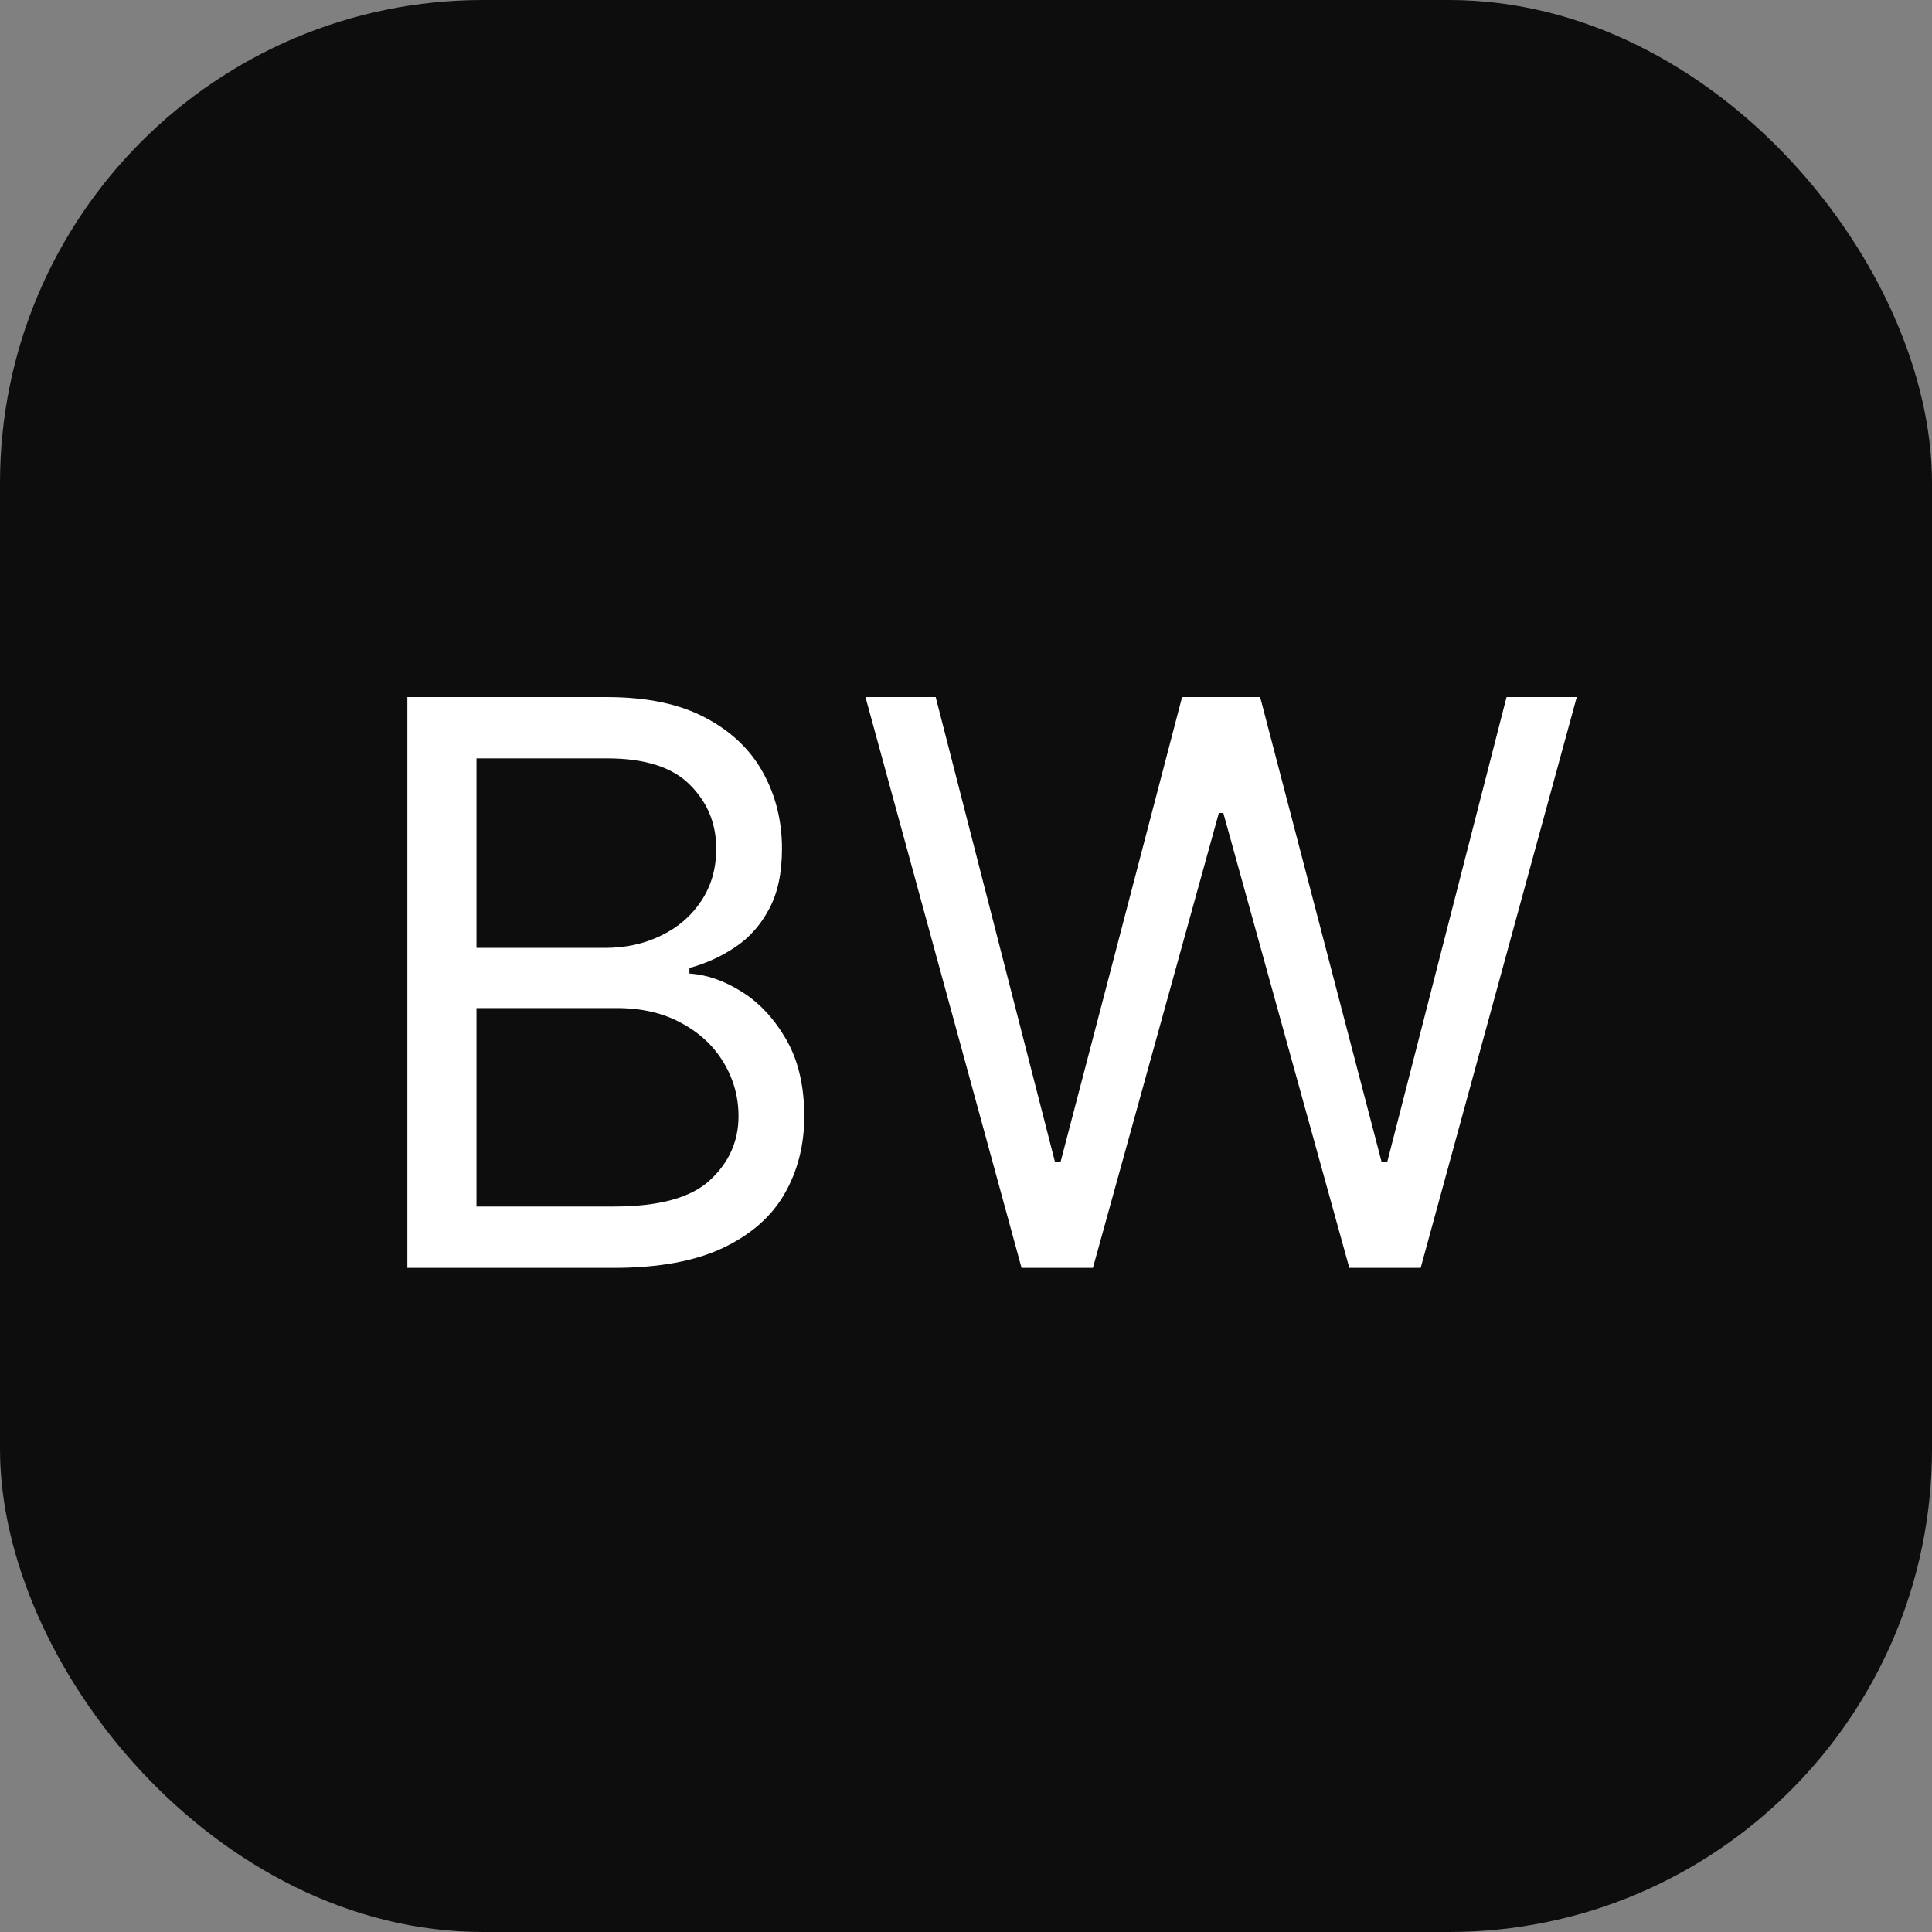
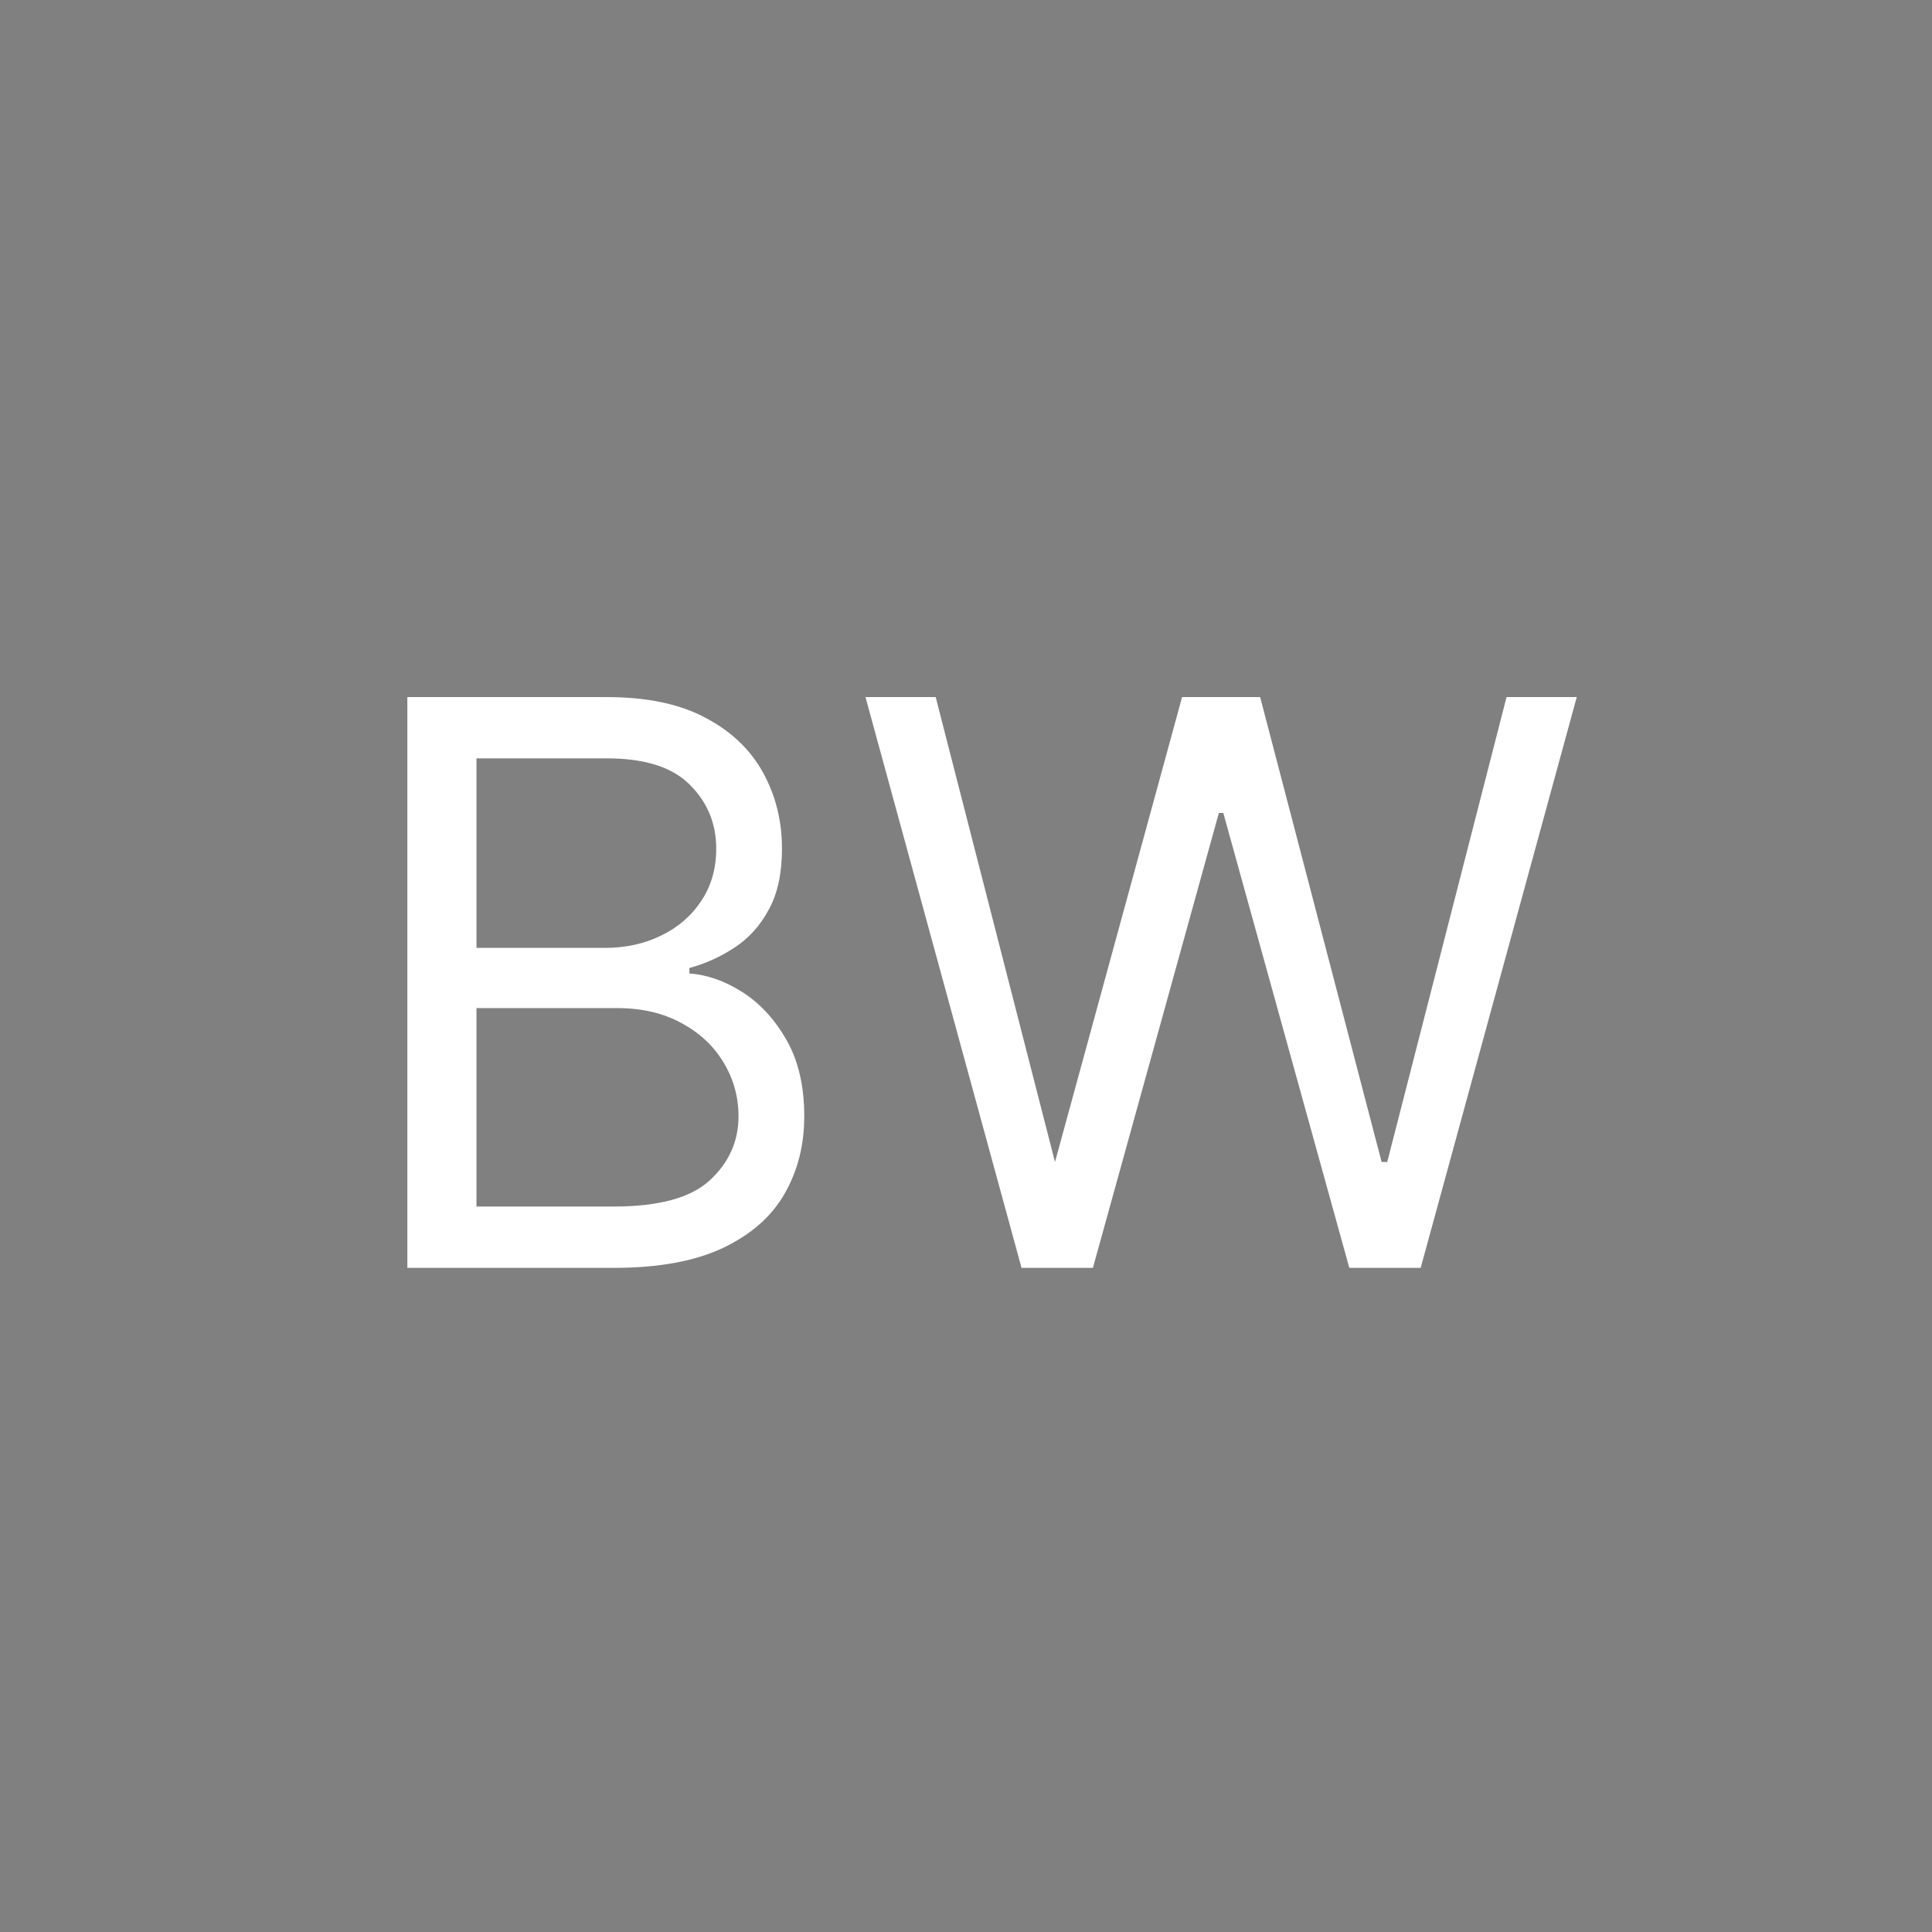
<svg xmlns="http://www.w3.org/2000/svg" version="1.1" width="32" height="32">
  <rect width="100%" height="100%" fill="#808080" stroke="none" />
  <svg width="32" height="32" viewBox="0 0 32 32" fill="none">
-     <rect width="32" height="32" rx="8" fill="#0D0D0D" />
-     <path d="M6.747 21V11.546H10.053C10.711 11.546 11.255 11.659 11.682 11.887C12.11 12.112 12.429 12.415 12.638 12.796C12.847 13.175 12.952 13.595 12.952 14.057C12.952 14.463 12.88 14.799 12.735 15.063C12.593 15.328 12.406 15.537 12.172 15.691C11.941 15.845 11.69 15.959 11.419 16.033V16.125C11.709 16.143 11.999 16.245 12.292 16.43C12.584 16.614 12.829 16.879 13.026 17.224C13.223 17.568 13.321 17.99 13.321 18.489C13.321 18.963 13.214 19.389 12.998 19.767C12.783 20.146 12.443 20.446 11.978 20.668C11.513 20.889 10.908 21 10.164 21H6.747ZM7.892 19.984H10.164C10.912 19.984 11.442 19.84 11.756 19.55C12.073 19.258 12.232 18.904 12.232 18.489C12.232 18.169 12.15 17.873 11.987 17.602C11.824 17.328 11.592 17.11 11.29 16.947C10.988 16.78 10.631 16.697 10.219 16.697H7.892V19.984ZM7.892 15.7H10.016C10.361 15.7 10.671 15.633 10.948 15.497C11.229 15.362 11.45 15.171 11.613 14.925C11.779 14.678 11.863 14.389 11.863 14.057C11.863 13.641 11.718 13.289 11.428 13C11.139 12.707 10.681 12.561 10.053 12.561H7.892V15.7ZM16.92 21L14.335 11.546H15.498L17.474 19.246H17.566L19.579 11.546H20.872L22.884 19.246H22.977L24.953 11.546H26.116L23.531 21H22.349L20.262 13.466H20.188L18.102 21H16.92Z" fill="white" />
+     <path d="M6.747 21V11.546H10.053C10.711 11.546 11.255 11.659 11.682 11.887C12.11 12.112 12.429 12.415 12.638 12.796C12.847 13.175 12.952 13.595 12.952 14.057C12.952 14.463 12.88 14.799 12.735 15.063C12.593 15.328 12.406 15.537 12.172 15.691C11.941 15.845 11.69 15.959 11.419 16.033V16.125C11.709 16.143 11.999 16.245 12.292 16.43C12.584 16.614 12.829 16.879 13.026 17.224C13.223 17.568 13.321 17.99 13.321 18.489C13.321 18.963 13.214 19.389 12.998 19.767C12.783 20.146 12.443 20.446 11.978 20.668C11.513 20.889 10.908 21 10.164 21H6.747ZM7.892 19.984H10.164C10.912 19.984 11.442 19.84 11.756 19.55C12.073 19.258 12.232 18.904 12.232 18.489C12.232 18.169 12.15 17.873 11.987 17.602C11.824 17.328 11.592 17.11 11.29 16.947C10.988 16.78 10.631 16.697 10.219 16.697H7.892V19.984ZM7.892 15.7H10.016C10.361 15.7 10.671 15.633 10.948 15.497C11.229 15.362 11.45 15.171 11.613 14.925C11.779 14.678 11.863 14.389 11.863 14.057C11.863 13.641 11.718 13.289 11.428 13C11.139 12.707 10.681 12.561 10.053 12.561H7.892V15.7ZM16.92 21L14.335 11.546H15.498L17.474 19.246L19.579 11.546H20.872L22.884 19.246H22.977L24.953 11.546H26.116L23.531 21H22.349L20.262 13.466H20.188L18.102 21H16.92Z" fill="white" />
  </svg>
  <style>@media (prefers-color-scheme: light) { :root { filter: none; } }
@media (prefers-color-scheme: dark) { :root { filter: none; } }
</style>
</svg>